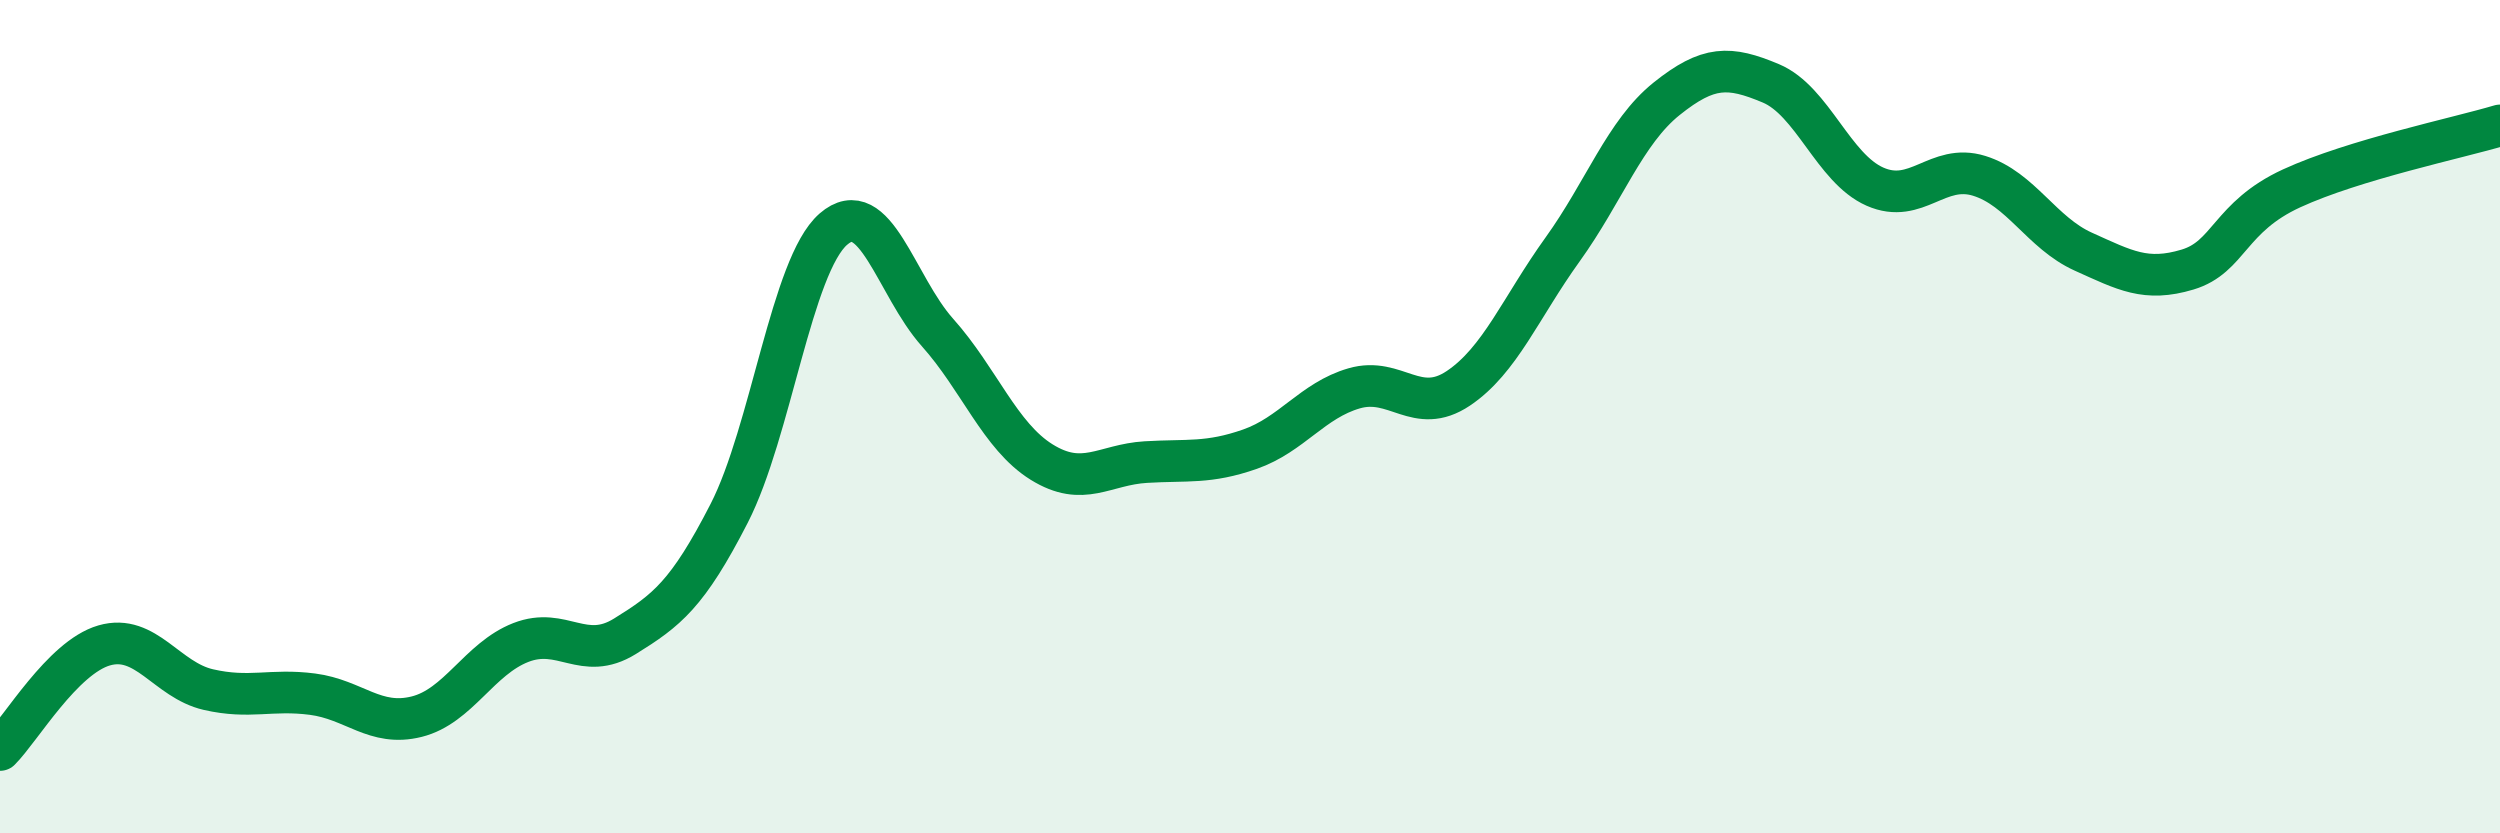
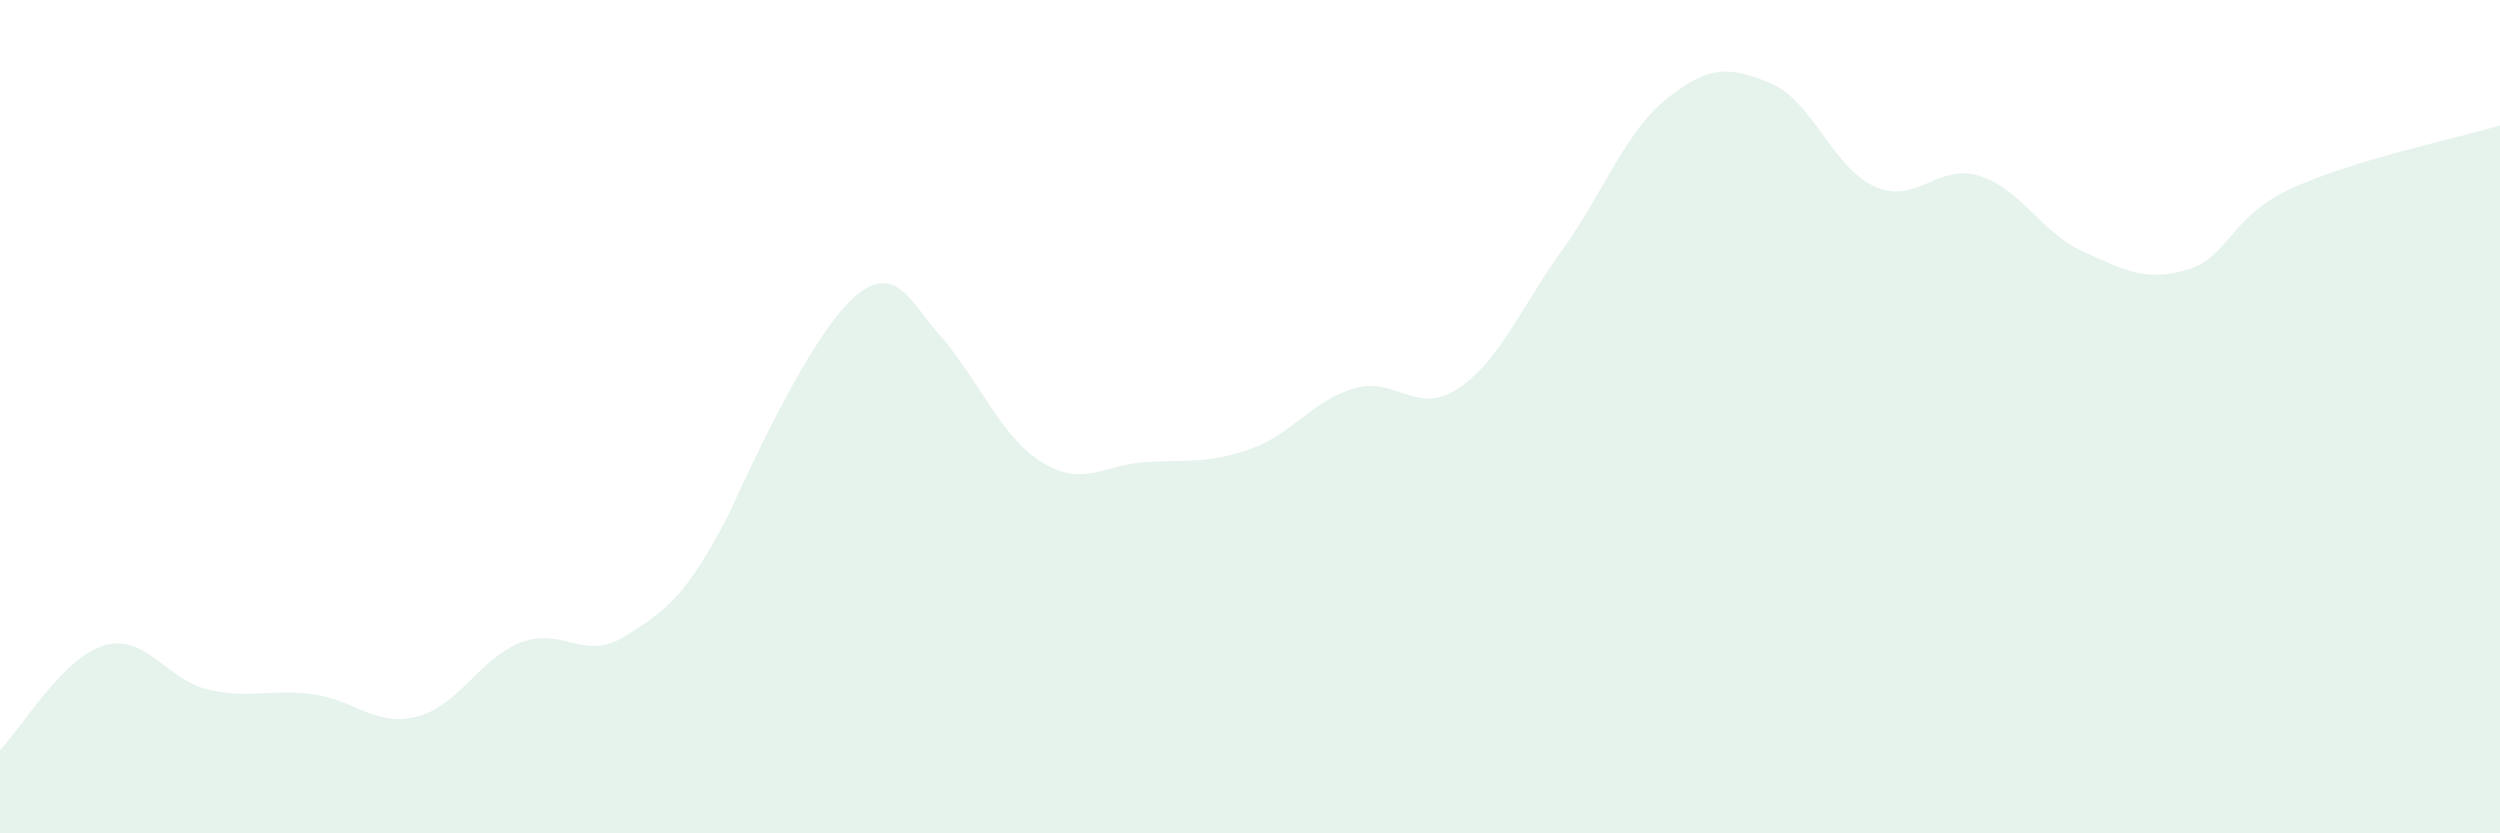
<svg xmlns="http://www.w3.org/2000/svg" width="60" height="20" viewBox="0 0 60 20">
-   <path d="M 0,18 C 0.5,17.5 1.5,15.78 2.5,15.49 C 3.5,15.2 4,16.32 5,16.55 C 6,16.78 6.5,16.53 7.5,16.66 C 8.5,16.79 9,17.45 10,17.2 C 11,16.95 11.5,15.81 12.5,15.42 C 13.5,15.03 14,15.89 15,15.27 C 16,14.65 16.5,14.27 17.5,12.32 C 18.5,10.37 19,6.37 20,5.5 C 21,4.63 21.5,6.86 22.5,7.98 C 23.5,9.1 24,10.47 25,11.09 C 26,11.71 26.5,11.15 27.5,11.09 C 28.5,11.03 29,11.13 30,10.78 C 31,10.43 31.5,9.61 32.5,9.32 C 33.5,9.03 34,9.99 35,9.32 C 36,8.65 36.5,7.38 37.5,5.99 C 38.5,4.6 39,3.17 40,2.37 C 41,1.57 41.5,1.58 42.5,2 C 43.5,2.42 44,4.04 45,4.48 C 46,4.92 46.5,3.91 47.5,4.22 C 48.5,4.53 49,5.59 50,6.04 C 51,6.49 51.5,6.77 52.5,6.47 C 53.5,6.17 53.5,5.21 55,4.52 C 56.5,3.83 59,3.31 60,3.01L60 20L0 20Z" fill="#008740" opacity="0.1" stroke-linecap="round" stroke-linejoin="round" />
-   <path d="M 0,18 C 0.5,17.5 1.5,15.78 2.5,15.49 C 3.5,15.2 4,16.32 5,16.55 C 6,16.78 6.5,16.53 7.5,16.66 C 8.5,16.79 9,17.45 10,17.2 C 11,16.95 11.5,15.81 12.5,15.42 C 13.5,15.03 14,15.89 15,15.27 C 16,14.65 16.5,14.27 17.5,12.32 C 18.5,10.37 19,6.37 20,5.5 C 21,4.63 21.5,6.86 22.5,7.98 C 23.5,9.1 24,10.47 25,11.09 C 26,11.71 26.5,11.15 27.5,11.09 C 28.5,11.03 29,11.13 30,10.78 C 31,10.43 31.5,9.61 32.5,9.32 C 33.5,9.03 34,9.99 35,9.32 C 36,8.65 36.5,7.38 37.5,5.99 C 38.5,4.6 39,3.17 40,2.37 C 41,1.57 41.5,1.58 42.5,2 C 43.5,2.42 44,4.04 45,4.48 C 46,4.92 46.5,3.91 47.5,4.22 C 48.5,4.53 49,5.59 50,6.04 C 51,6.49 51.5,6.77 52.5,6.47 C 53.5,6.17 53.5,5.21 55,4.52 C 56.5,3.83 59,3.31 60,3.01" stroke="#008740" stroke-width="1" fill="none" stroke-linecap="round" stroke-linejoin="round" />
+   <path d="M 0,18 C 0.5,17.5 1.5,15.78 2.5,15.49 C 3.5,15.2 4,16.32 5,16.55 C 6,16.78 6.5,16.53 7.5,16.66 C 8.5,16.79 9,17.45 10,17.2 C 11,16.95 11.5,15.81 12.5,15.42 C 13.5,15.03 14,15.89 15,15.27 C 16,14.65 16.5,14.27 17.5,12.32 C 21,4.63 21.5,6.86 22.5,7.98 C 23.5,9.1 24,10.47 25,11.09 C 26,11.71 26.5,11.15 27.5,11.09 C 28.5,11.03 29,11.13 30,10.78 C 31,10.43 31.5,9.61 32.5,9.32 C 33.5,9.03 34,9.99 35,9.32 C 36,8.65 36.5,7.38 37.5,5.99 C 38.5,4.6 39,3.17 40,2.37 C 41,1.57 41.5,1.58 42.5,2 C 43.5,2.42 44,4.04 45,4.48 C 46,4.92 46.5,3.91 47.5,4.22 C 48.5,4.53 49,5.59 50,6.04 C 51,6.49 51.5,6.77 52.5,6.47 C 53.5,6.17 53.5,5.21 55,4.52 C 56.5,3.83 59,3.31 60,3.01L60 20L0 20Z" fill="#008740" opacity="0.1" stroke-linecap="round" stroke-linejoin="round" />
</svg>